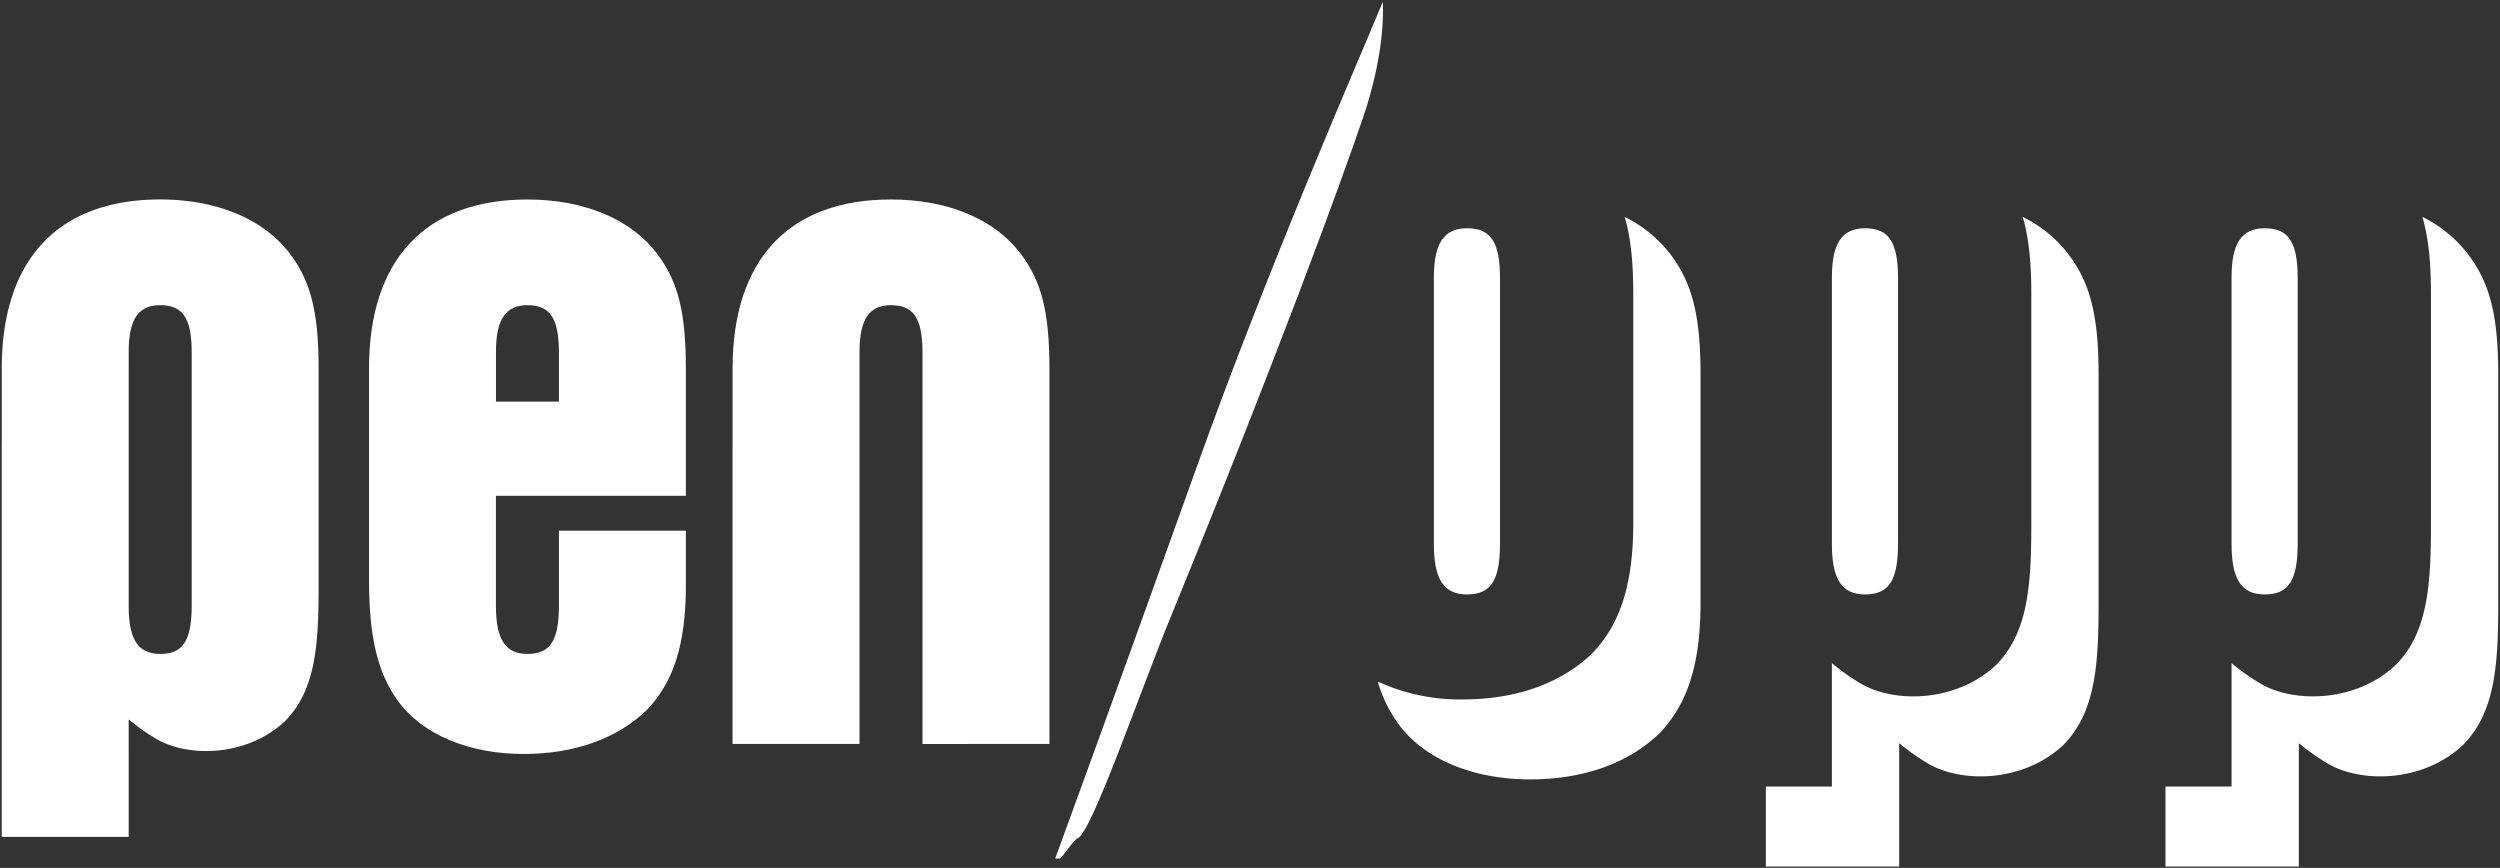
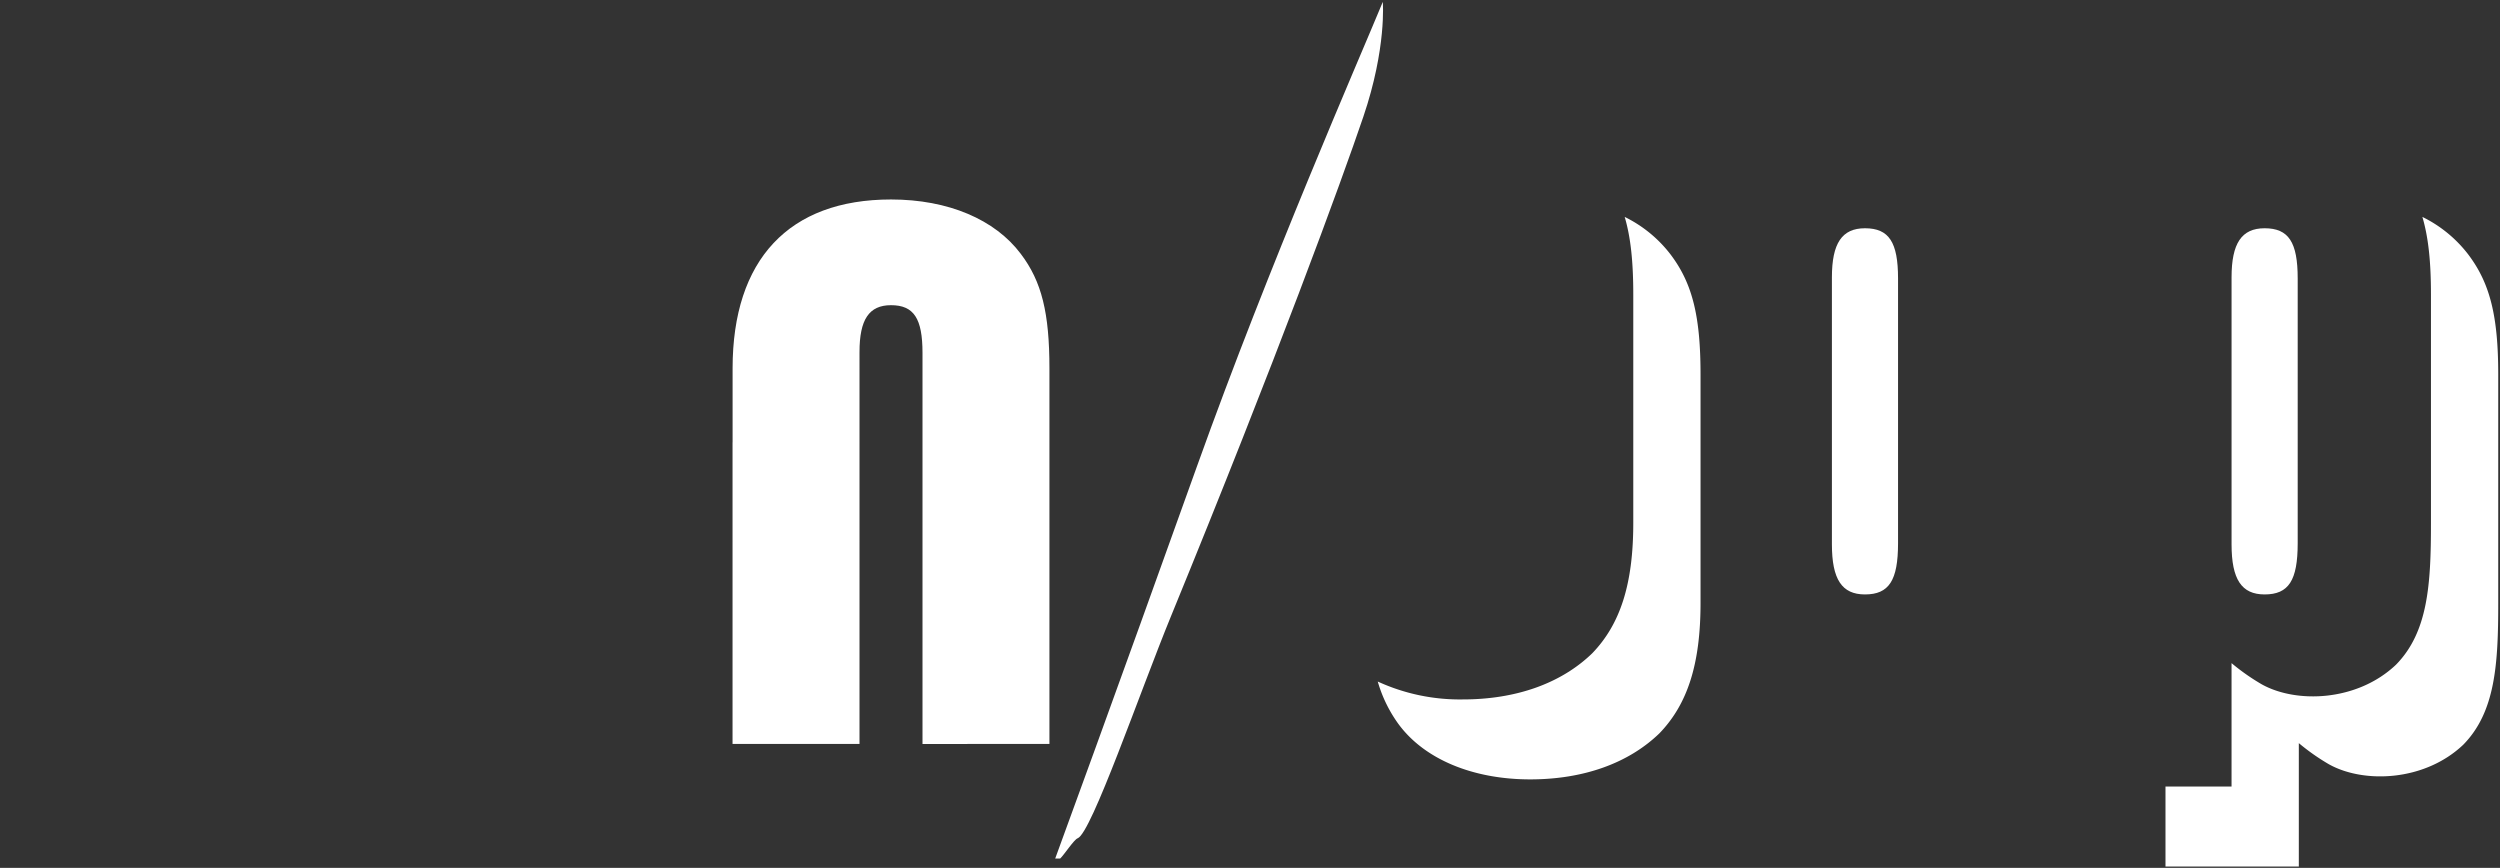
<svg xmlns="http://www.w3.org/2000/svg" width="207.7mm" height="72.1mm" viewBox="0 0 588.756 204.378">
  <rect x="0" y="0" width="588.756" height="204.378" fill="#333333" stroke="none" />
  <title>PEN-Opp_logo_160919-w</title>
  <g>
    <g>
      <path d="M393.4,59.9a30.492,30.492,0,0,0-10.782-8.817c1.43,4.833,2.023,10.643,2.023,18.3v53.8c0,14.395-3.068,23.835-9.676,30.679-7.315,7.079-17.934,10.855-30.442,10.855a46.3,46.3,0,0,1-20.061-4.214,32.264,32.264,0,0,0,4.75,9.83c6.136,8.5,17.7,13.215,31.15,13.215,12.508,0,23.127-3.775,30.442-10.855,6.608-6.844,9.676-16.283,9.676-30.678V88.22C400.482,74.533,398.594,66.745,393.4,59.9Z" fill="#fff" />
-       <path d="M337.682,65.322v62.87c0,8.26,2.36,11.8,7.787,11.8,5.664,0,7.788-3.3,7.788-12.036v-62.4c0-8.5-2.124-11.8-7.788-11.8C340.042,53.759,337.682,57.3,337.682,65.322Z" fill="#fff" />
    </g>
    <g>
-       <path d="M487.139,59.9a30.5,30.5,0,0,0-10.783-8.817c1.431,4.833,2.023,10.643,2.023,18.3v53.8c0,14.395-.675,25.665-8.243,33.364-9.081,8.621-23.377,9.2-31.62,4.607a51.311,51.311,0,0,1-7.1-4.985v29.06H415.859V204.07h31.4V175.01a51.139,51.139,0,0,0,7.1,4.985c8.243,4.59,22.539,4.014,31.62-4.606,7.568-7.7,8.243-18.969,8.243-33.364V88.22C494.218,74.533,492.331,66.745,487.139,59.9Z" fill="#fff" />
      <path d="M431.418,65.322v62.87c0,8.26,2.36,11.8,7.788,11.8,5.664,0,7.787-3.3,7.787-12.036v-62.4c0-8.5-2.123-11.8-7.787-11.8C433.778,53.759,431.418,57.3,431.418,65.322Z" fill="#fff" />
    </g>
    <g>
      <path d="M525.537,65.322v62.87c0,8.26,2.36,11.8,7.788,11.8,5.664,0,7.787-3.3,7.787-12.036v-62.4c0-8.5-2.123-11.8-7.787-11.8C527.9,53.759,525.537,57.3,525.537,65.322Z" fill="#fff" />
      <path d="M581.258,59.9a30.5,30.5,0,0,0-10.783-8.817c1.431,4.833,2.023,10.643,2.023,18.3v53.8c0,14.395-.675,25.665-8.243,33.364-9.081,8.621-23.377,9.2-31.62,4.607a51.311,51.311,0,0,1-7.1-4.985v29.06H509.978V204.07h31.4V175.01a51.139,51.139,0,0,0,7.1,4.985c8.243,4.59,22.539,4.014,31.62-4.606,7.568-7.7,8.243-18.969,8.243-33.364V88.22C588.337,74.533,586.45,66.745,581.258,59.9Z" fill="#fff" />
    </g>
-     <path d="M131.632,124.968v17.568c0,8.316-2.023,11.463-7.417,11.463-5.169,0-7.417-3.372-7.417-11.238v-26h44.725v-30c0-13.035-1.8-20.452-6.743-26.97-6.068-8.091-17.08-12.81-30.565-12.81-24.048,0-37.309,14.159-37.309,39.78v49.895c0,13.259,2.024,21.8,6.743,28.318,5.843,8.091,16.856,12.586,29.667,12.586,11.911,0,22.025-3.6,28.992-10.339,6.293-6.518,9.215-15.508,9.215-29.217V124.968ZM116.8,82.884c0-7.641,2.248-11.012,7.417-11.012,5.394,0,7.417,3.146,7.417,11.237V94.582H116.8Z" fill="#fff" />
-     <path d="M68.293,59.787c-6.069-8.091-17.081-12.81-30.566-12.81C13.679,46.977.419,61.136.419,86.757v17.394H.407v92.94h29.9V169.415a48.825,48.825,0,0,0,6.76,4.747c7.85,4.372,21.465,3.823,30.114-4.387,7.207-7.332,7.851-18.066,7.851-31.775V86.757C75.035,73.722,73.237,66.305,68.293,59.787ZM45.144,142.536c0,8.316-2.023,11.463-7.417,11.463-5.169,0-7.417-3.372-7.417-11.238V82.884c0-7.641,2.248-11.012,7.417-11.012,5.394,0,7.417,3.146,7.417,11.237Z" fill="#fff" />
    <path d="M217.252,127.628v17.114M247.143,175.2V86.757c0-13.035-1.8-20.452-6.742-26.97-6.068-8.091-17.081-12.81-30.566-12.81-24.048,0-37.308,14.159-37.308,39.78v17.394h-.011V175.2h29.9V82.884c0-7.641,2.248-11.012,7.417-11.012,5.395,0,7.417,3.146,7.417,11.237v92.1Z" fill="#fff" />
    <path d="M248.5,202.192s14.189-38.719,33.414-92.44C298.962,62.117,320.139,13.81,325.65.449c0,0,.937,10.781-4.579,27.041-5.123,15.1-20.291,56.613-45.322,117.687-7.245,17.677-18.725,51.055-21.958,52.238-.876.32-3.186,3.905-4.125,4.777Z" fill="#fff" />
  </g>
</svg>